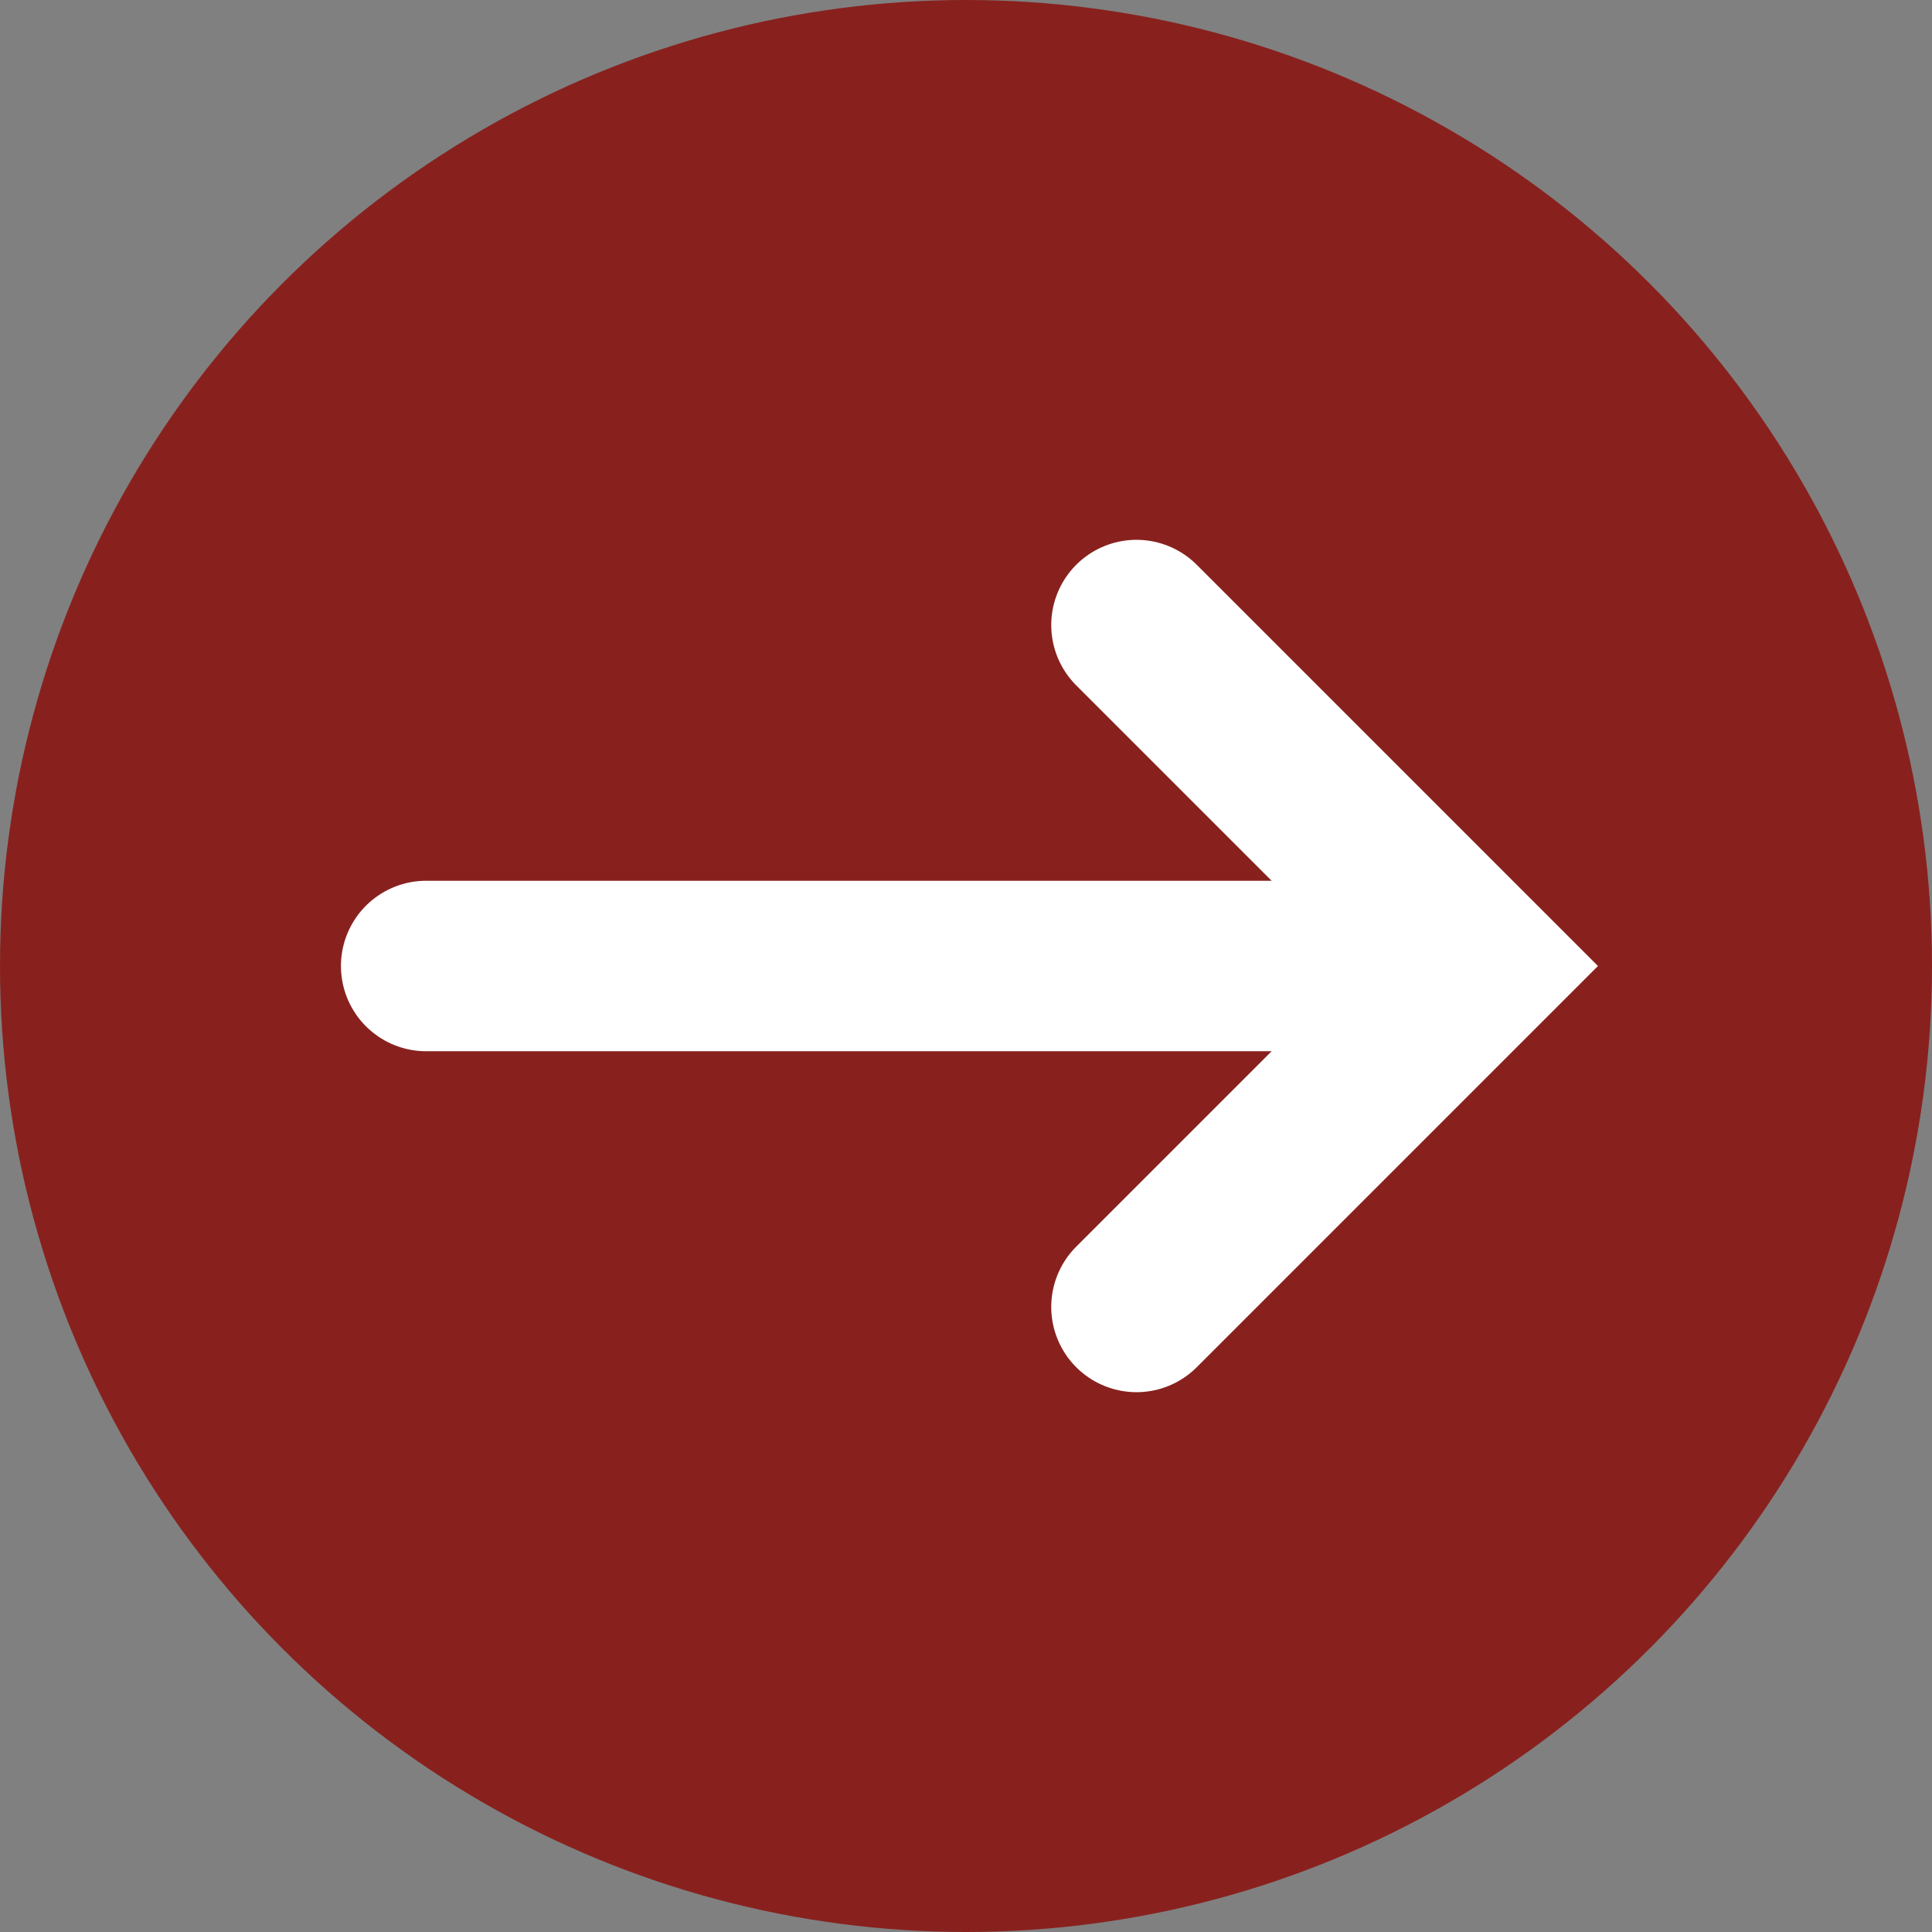
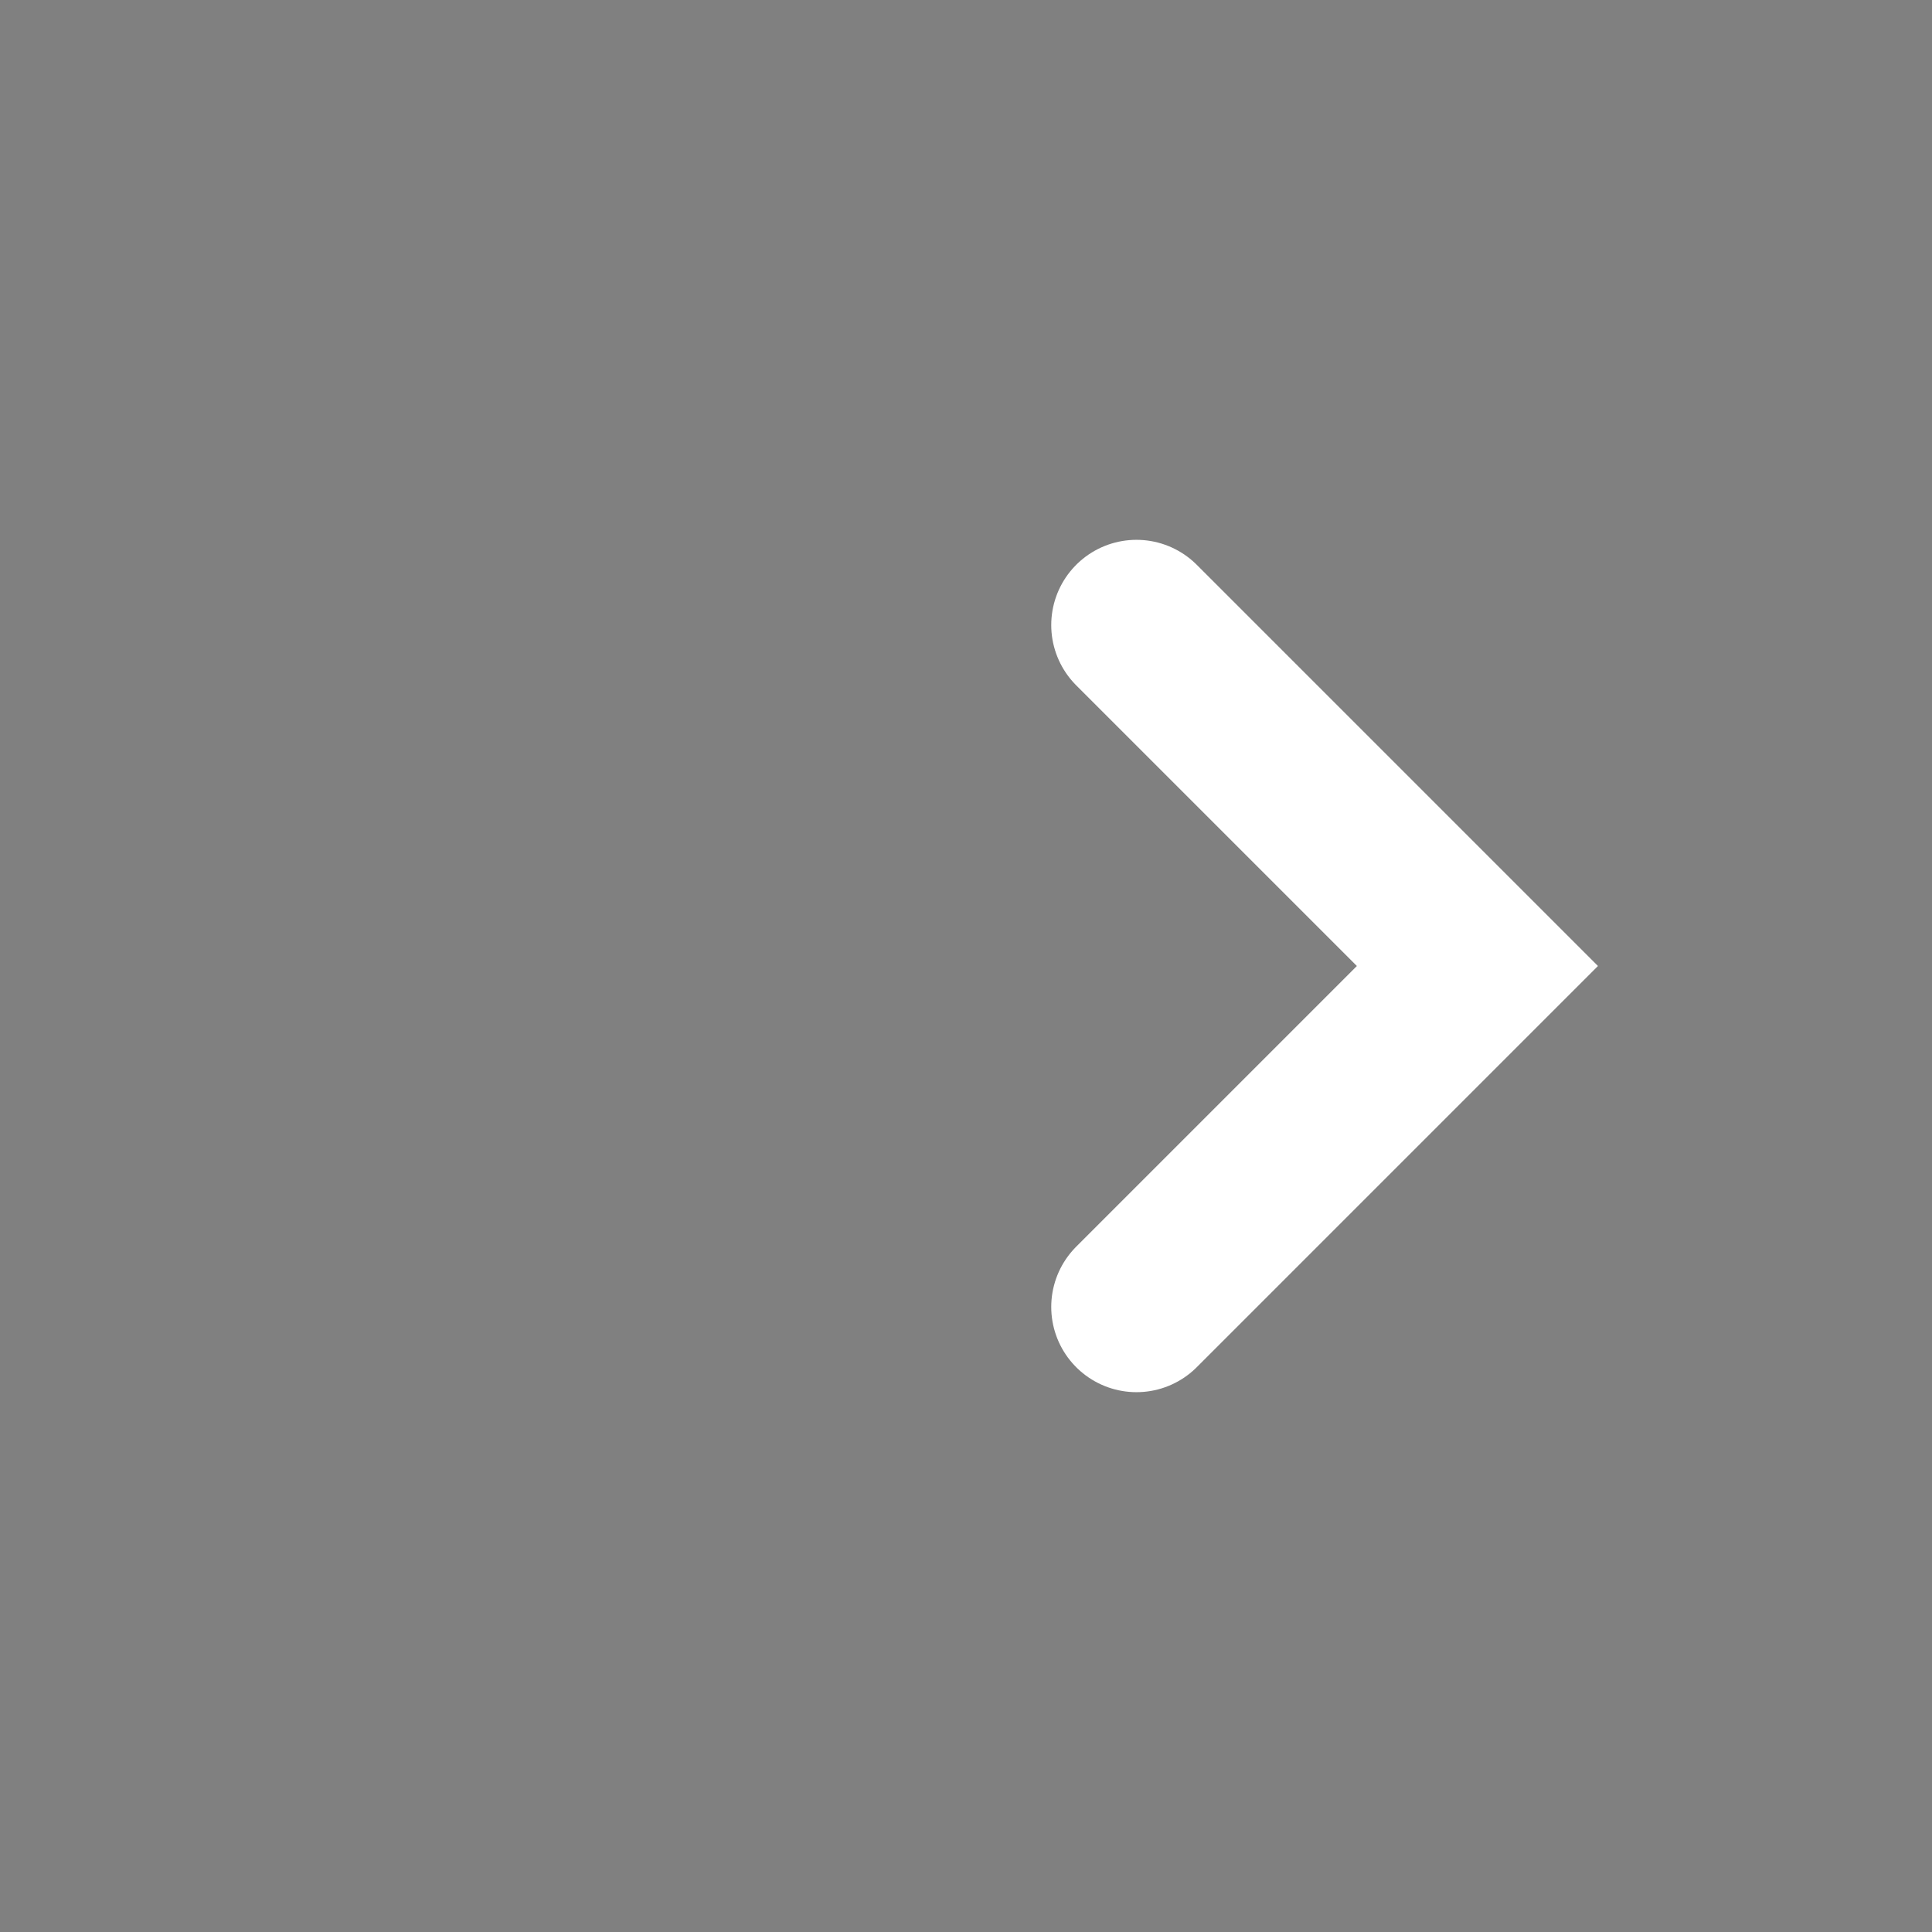
<svg xmlns="http://www.w3.org/2000/svg" width="34" height="34" fill="none">
  <rect width="100%" height="100%" fill="#808080" stroke="none" />
-   <circle cx="17" cy="17" r="17" fill="#88211E" />
-   <path d="m20 11 6 6-6 6M7.5 17H23" stroke="#fff" stroke-width="3" stroke-linecap="round" />
+   <path d="m20 11 6 6-6 6M7.5 17" stroke="#fff" stroke-width="3" stroke-linecap="round" />
</svg>